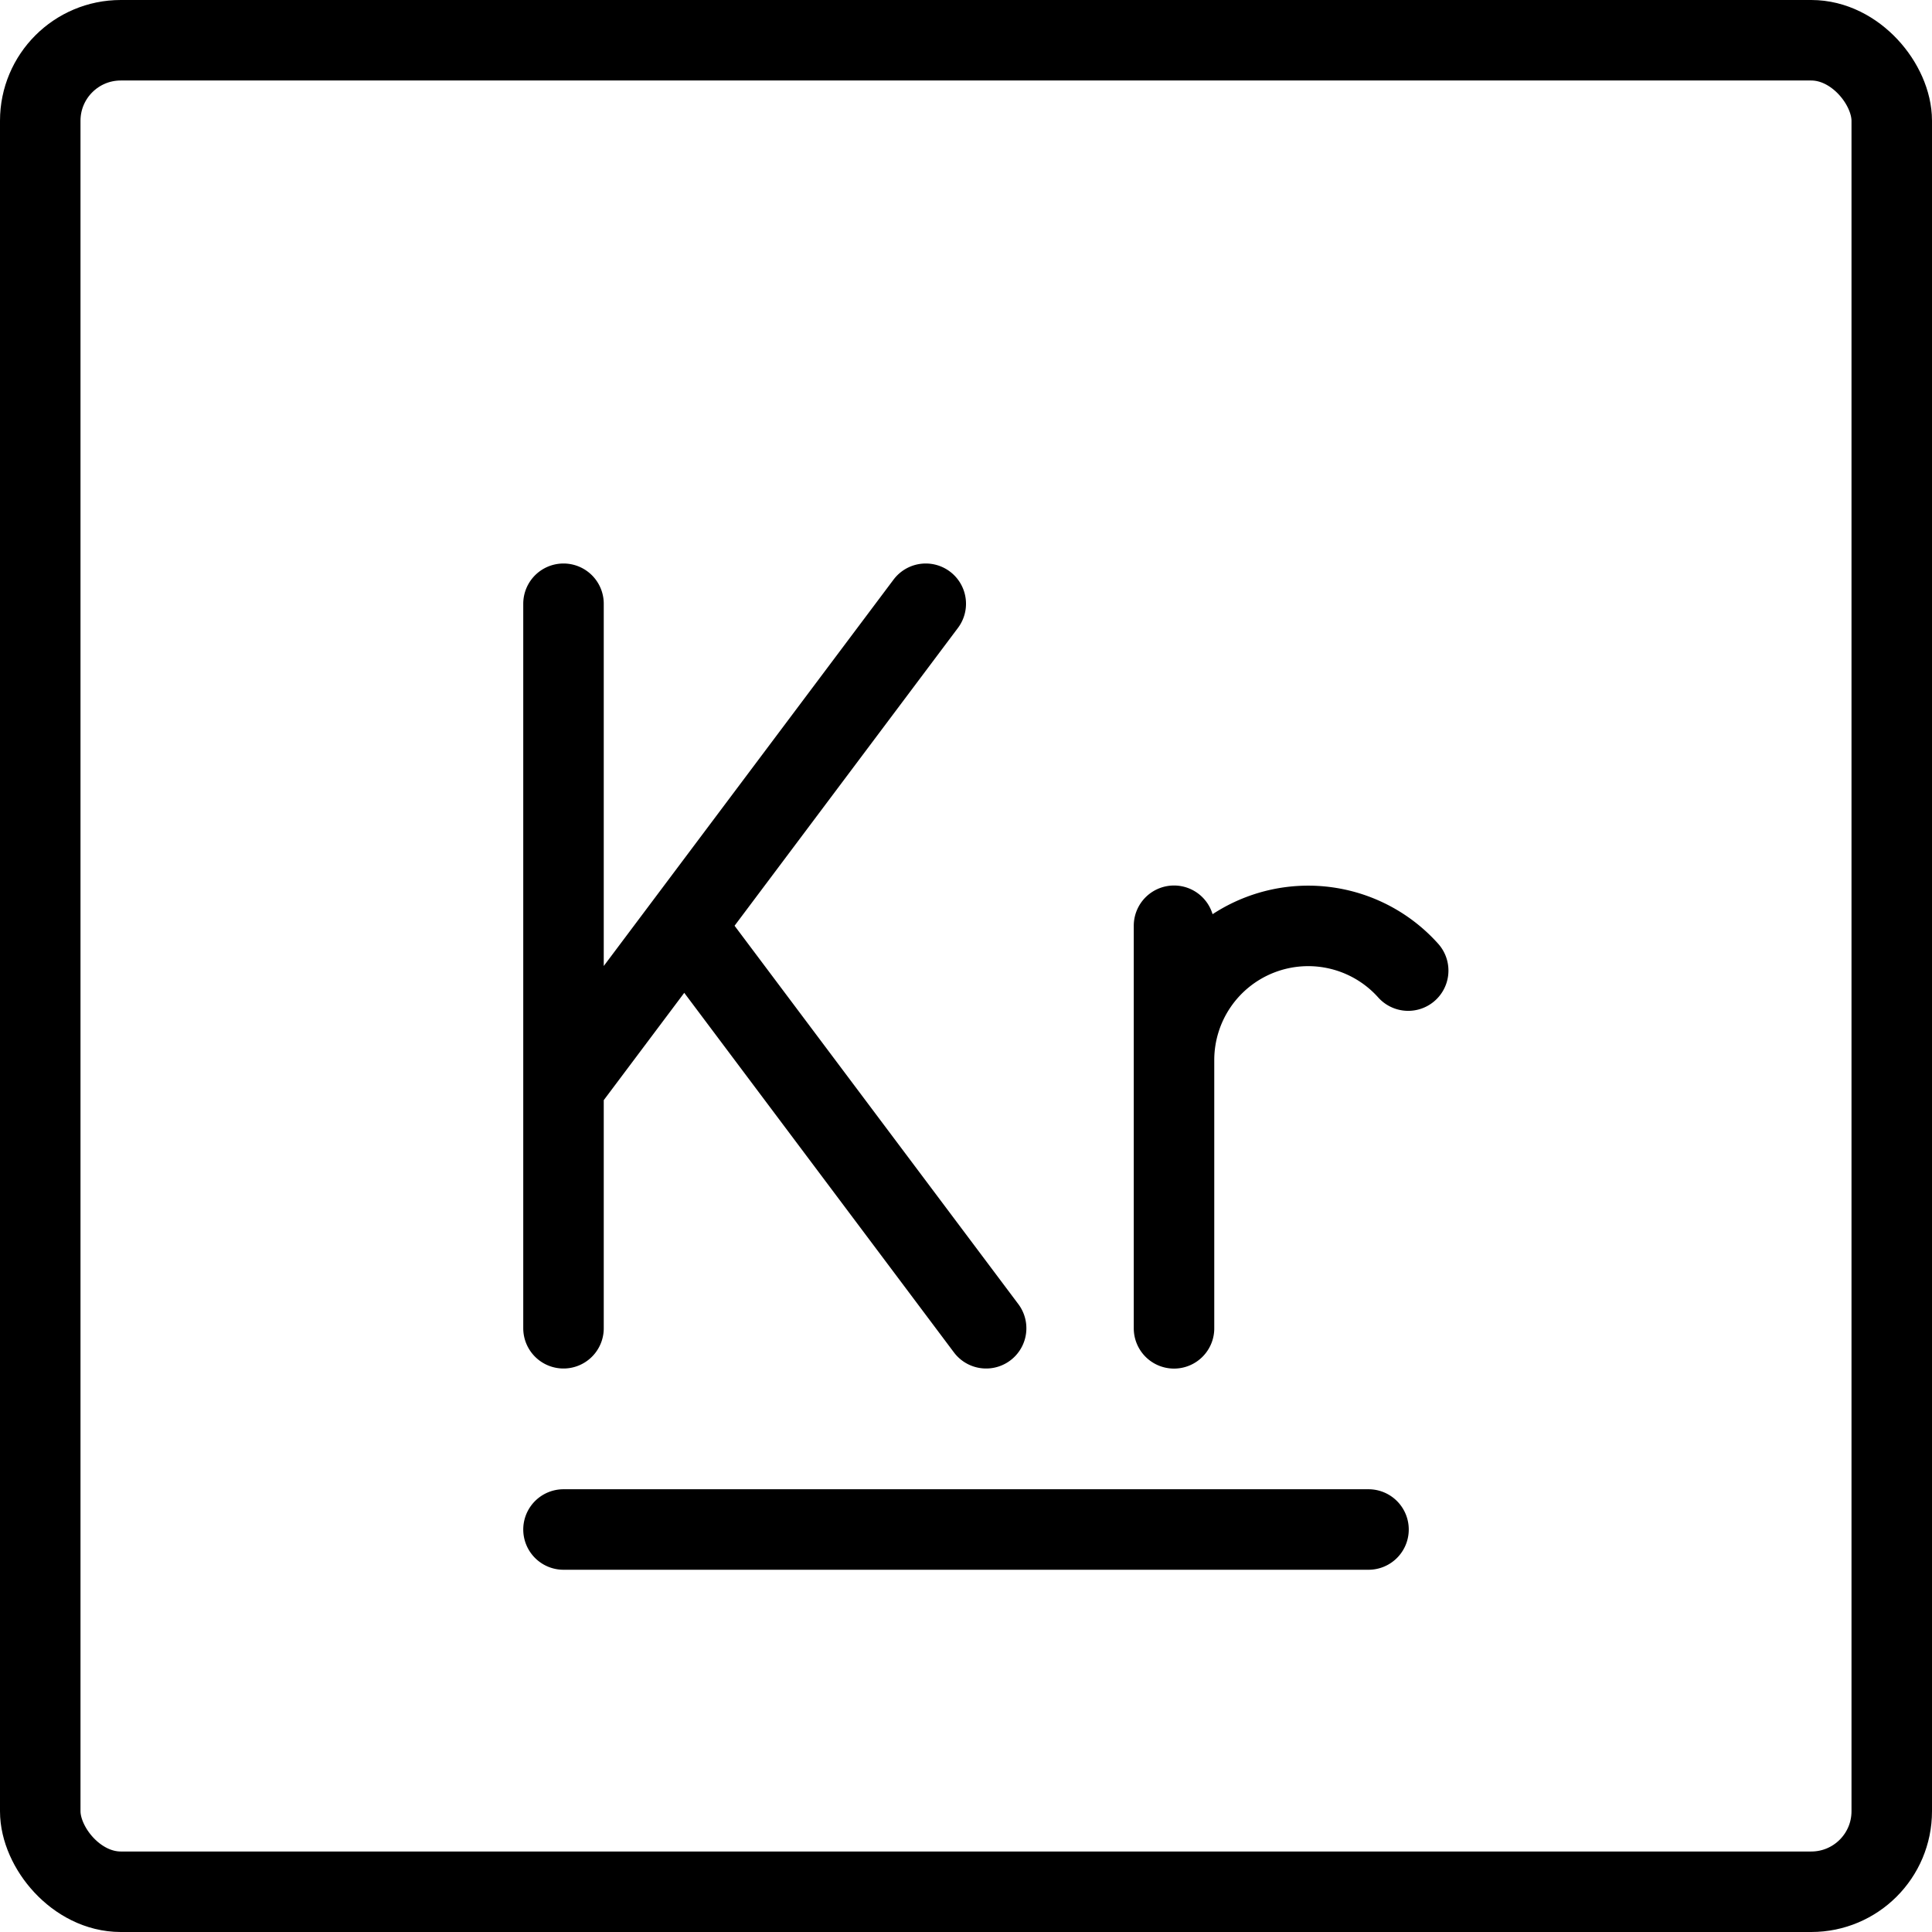
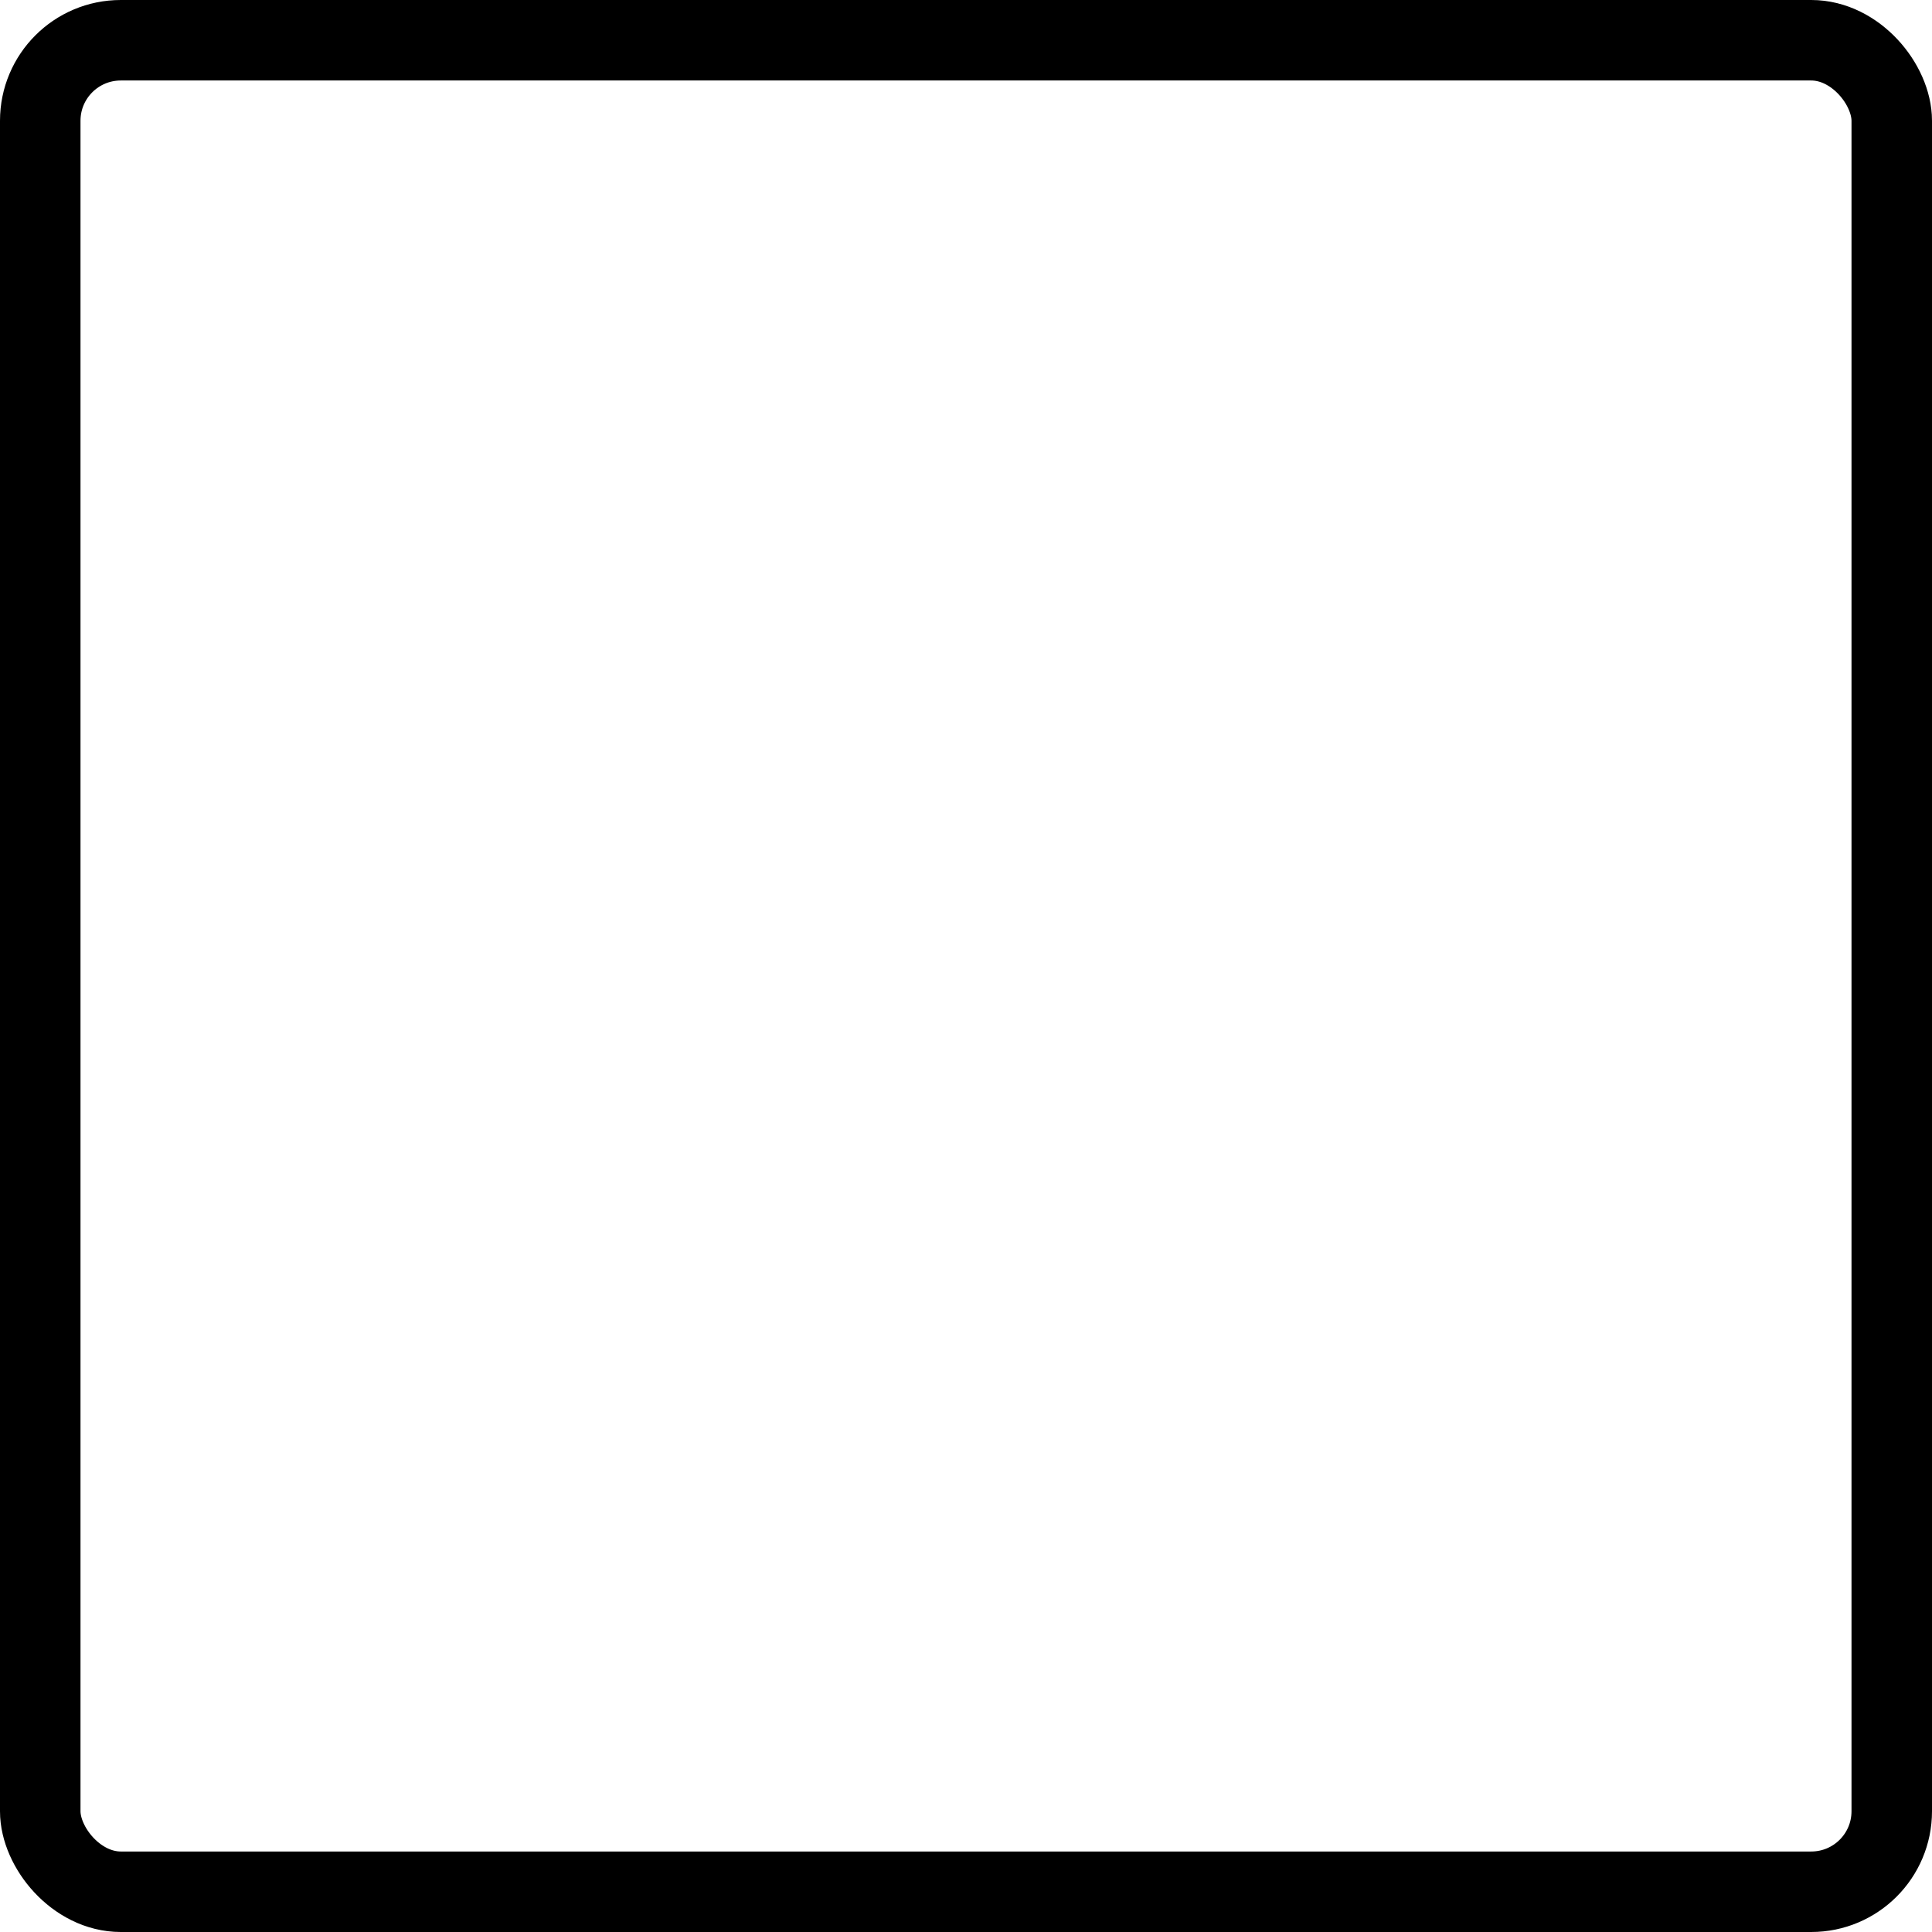
<svg xmlns="http://www.w3.org/2000/svg" fill="none" viewBox="0 0 24 24" stroke="black">
  <rect width="23" height="23" x=".5" y=".5" stroke-linejoin="round" rx="1" />
-   <path stroke-linecap="round" stroke-linejoin="round" d="M7 19h10M7 16.5v-9m4.5 0-4.5 6m1.5-2 3.75 5m2.334.001v-3.333a1.667 1.667 0 0 1 2.909-1.111m-2.909 1.111V11.5" />
</svg>